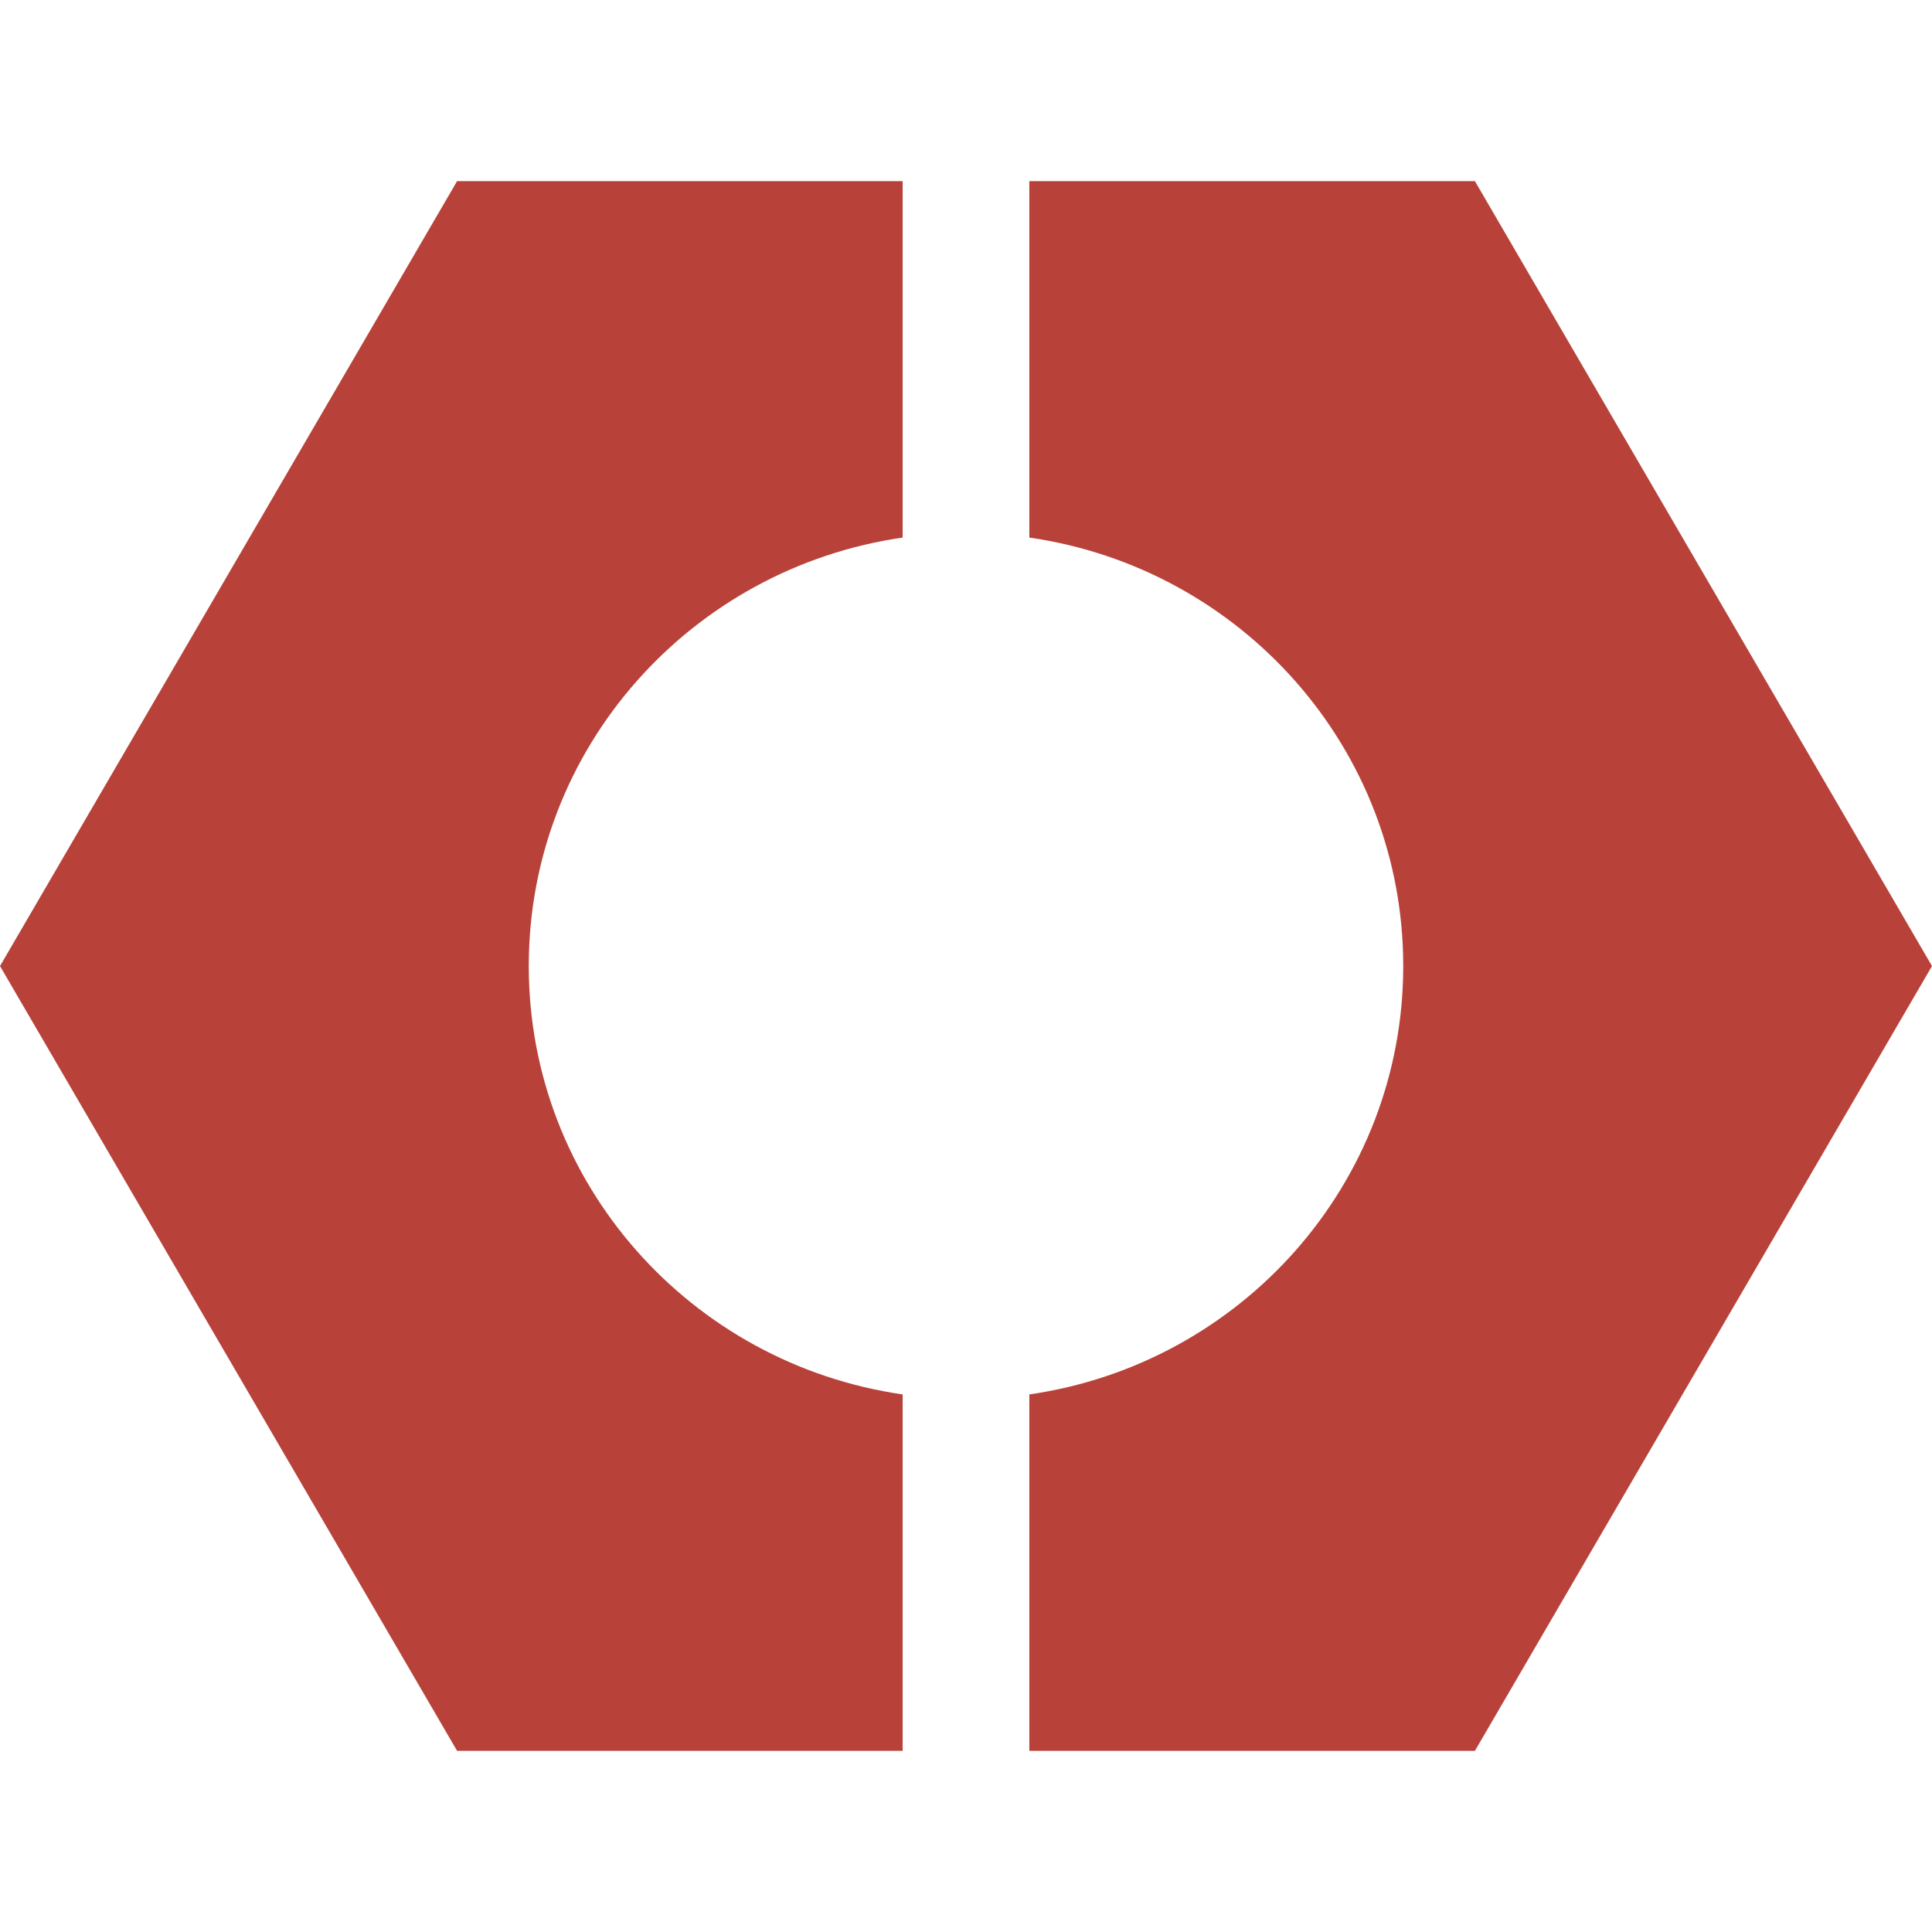
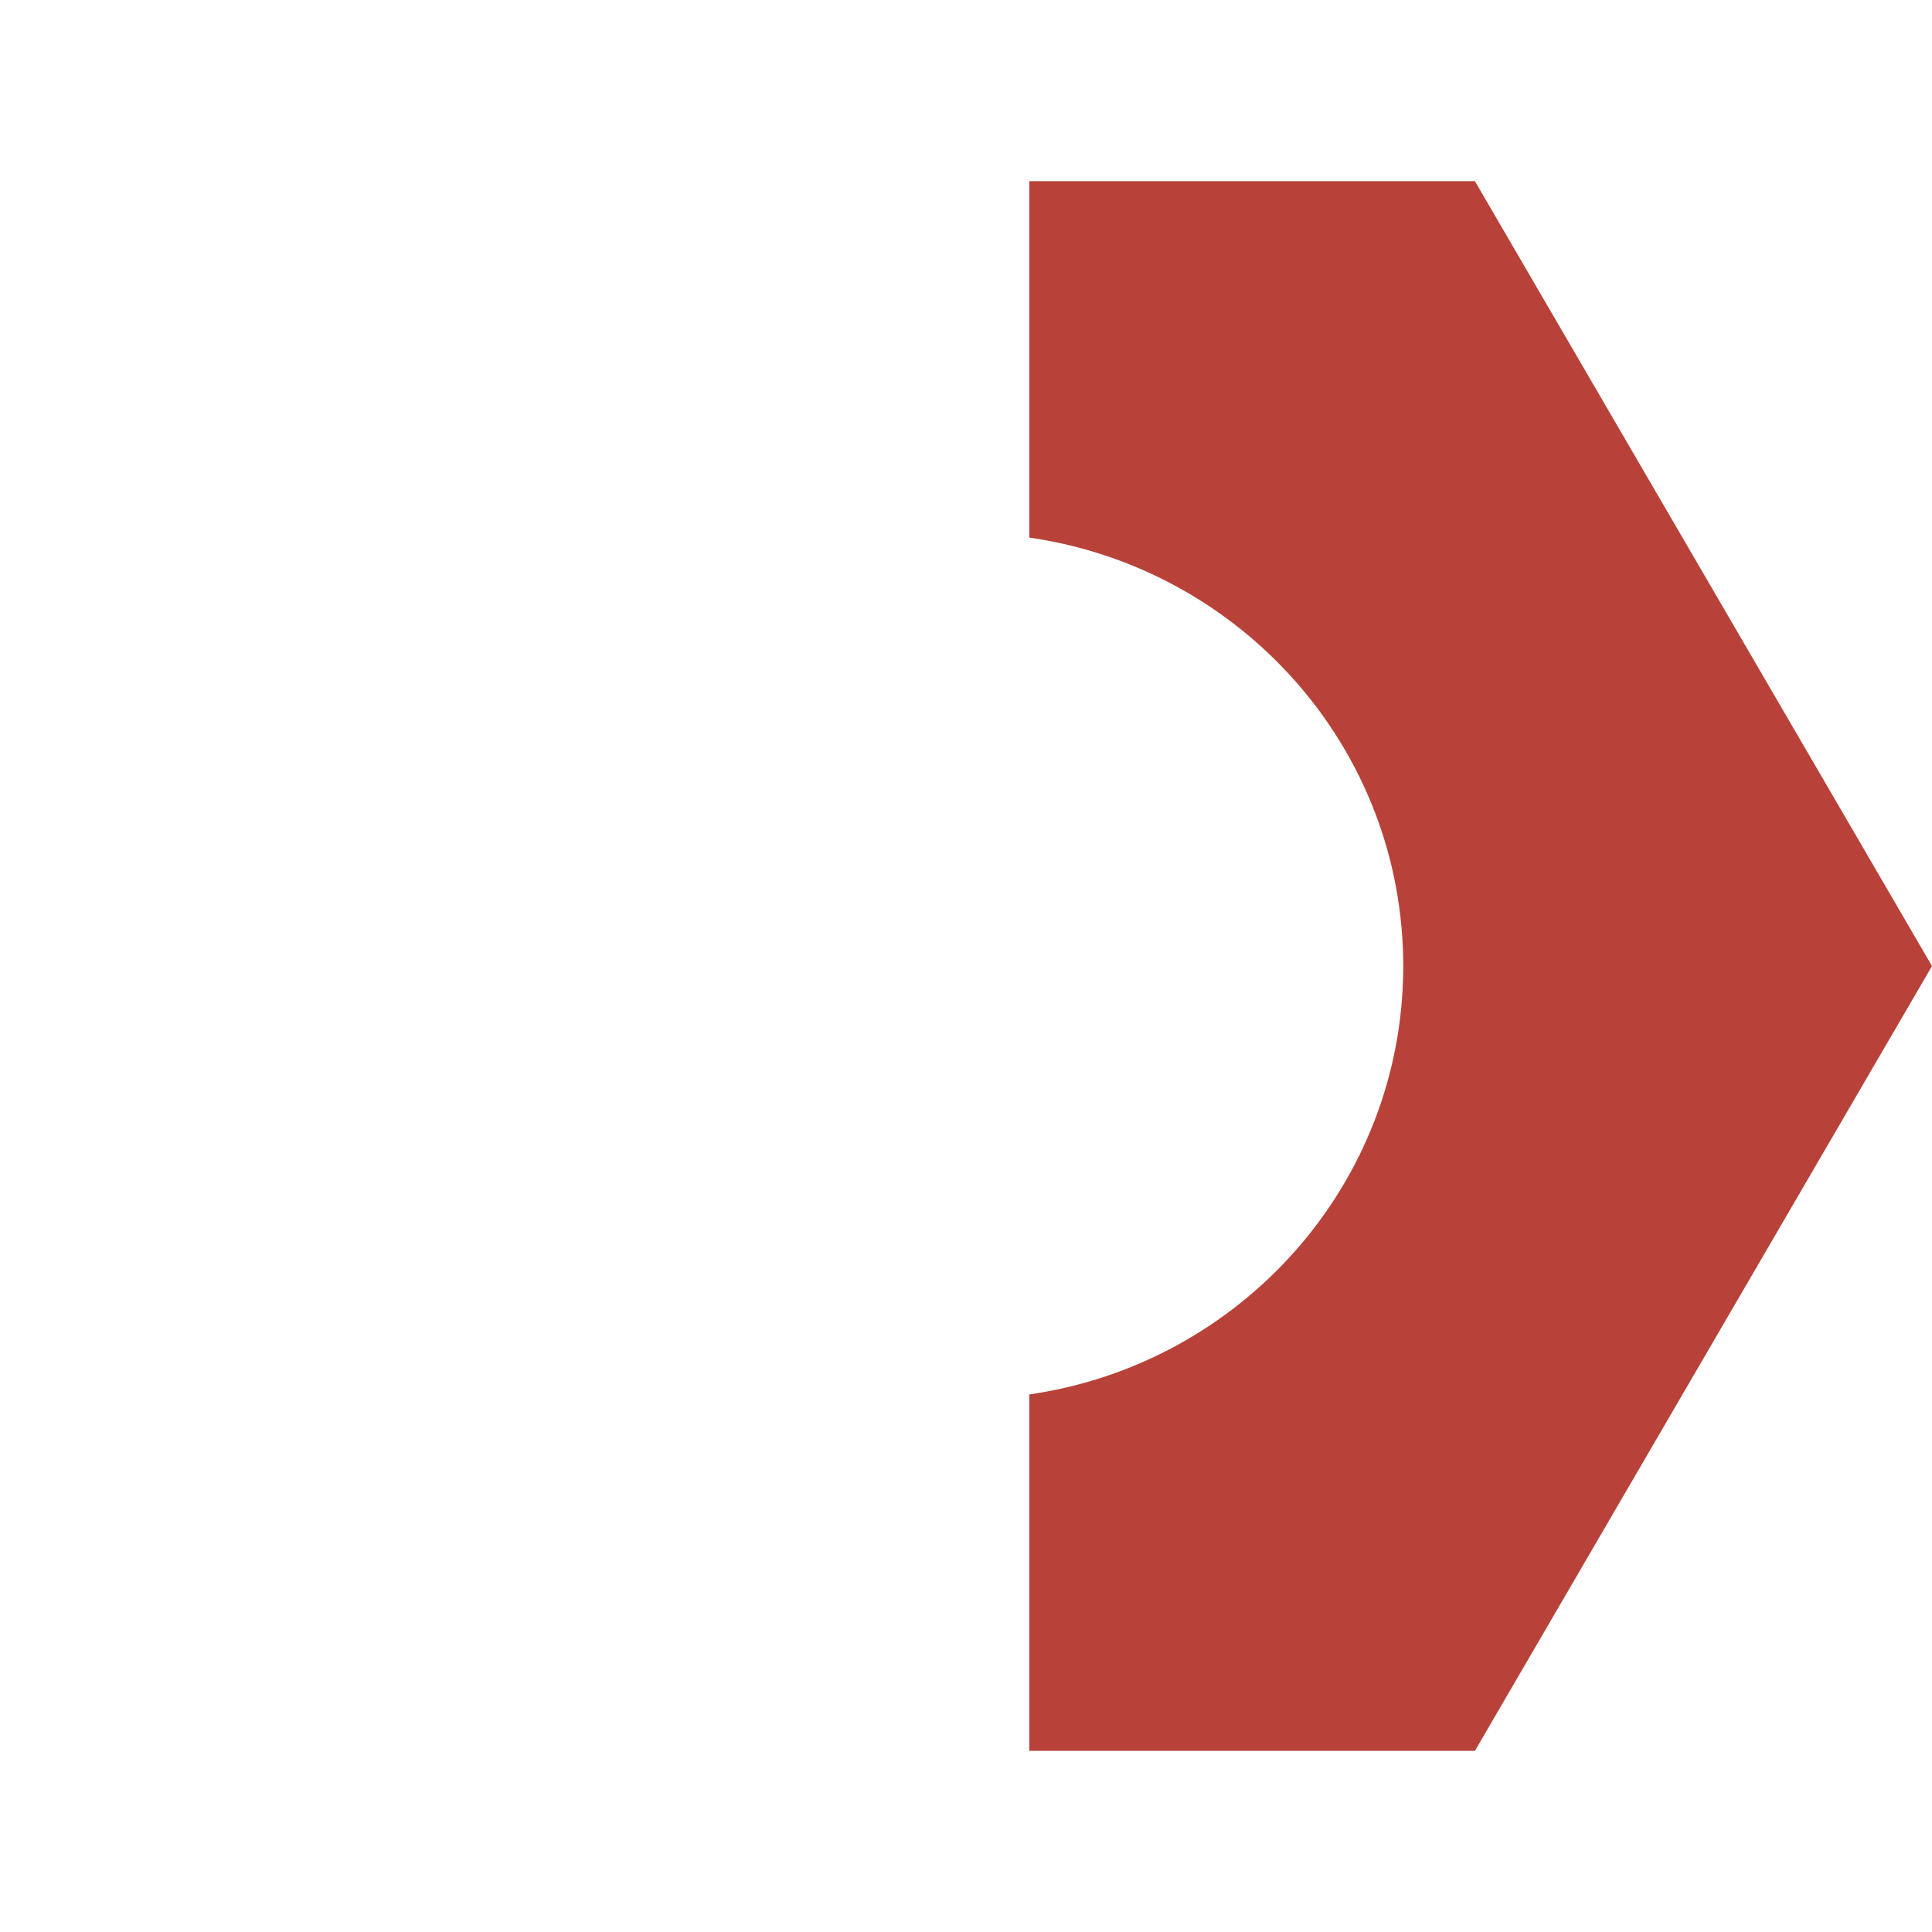
<svg xmlns="http://www.w3.org/2000/svg" version="1.1" viewBox="0 0 32 32" height="32px" width="32px">
  <title>favicon</title>
  <g fill-rule="evenodd" fill="none" stroke-width="1" stroke="none" id="favicon">
-     <path fill="#B84239" id="Fill-1" d="M14.951,23.096 C11.449,22.591 8.758,19.611 8.758,16 C8.758,12.389 11.449,9.409 14.951,8.904 L14.951,3 L7.571,3 L3.55271368e-15,16.001 L7.571,29 L14.951,29 L14.951,23.096 Z" />
    <path fill="#B84239" id="Fill-3" d="M24.429,3 L17.049,3 L17.049,8.904 C20.551,9.409 23.242,12.389 23.242,16 C23.242,19.611 20.551,22.591 17.049,23.096 L17.049,29 L24.429,29 L32,16.001 L24.429,3 Z" />
  </g>
</svg>